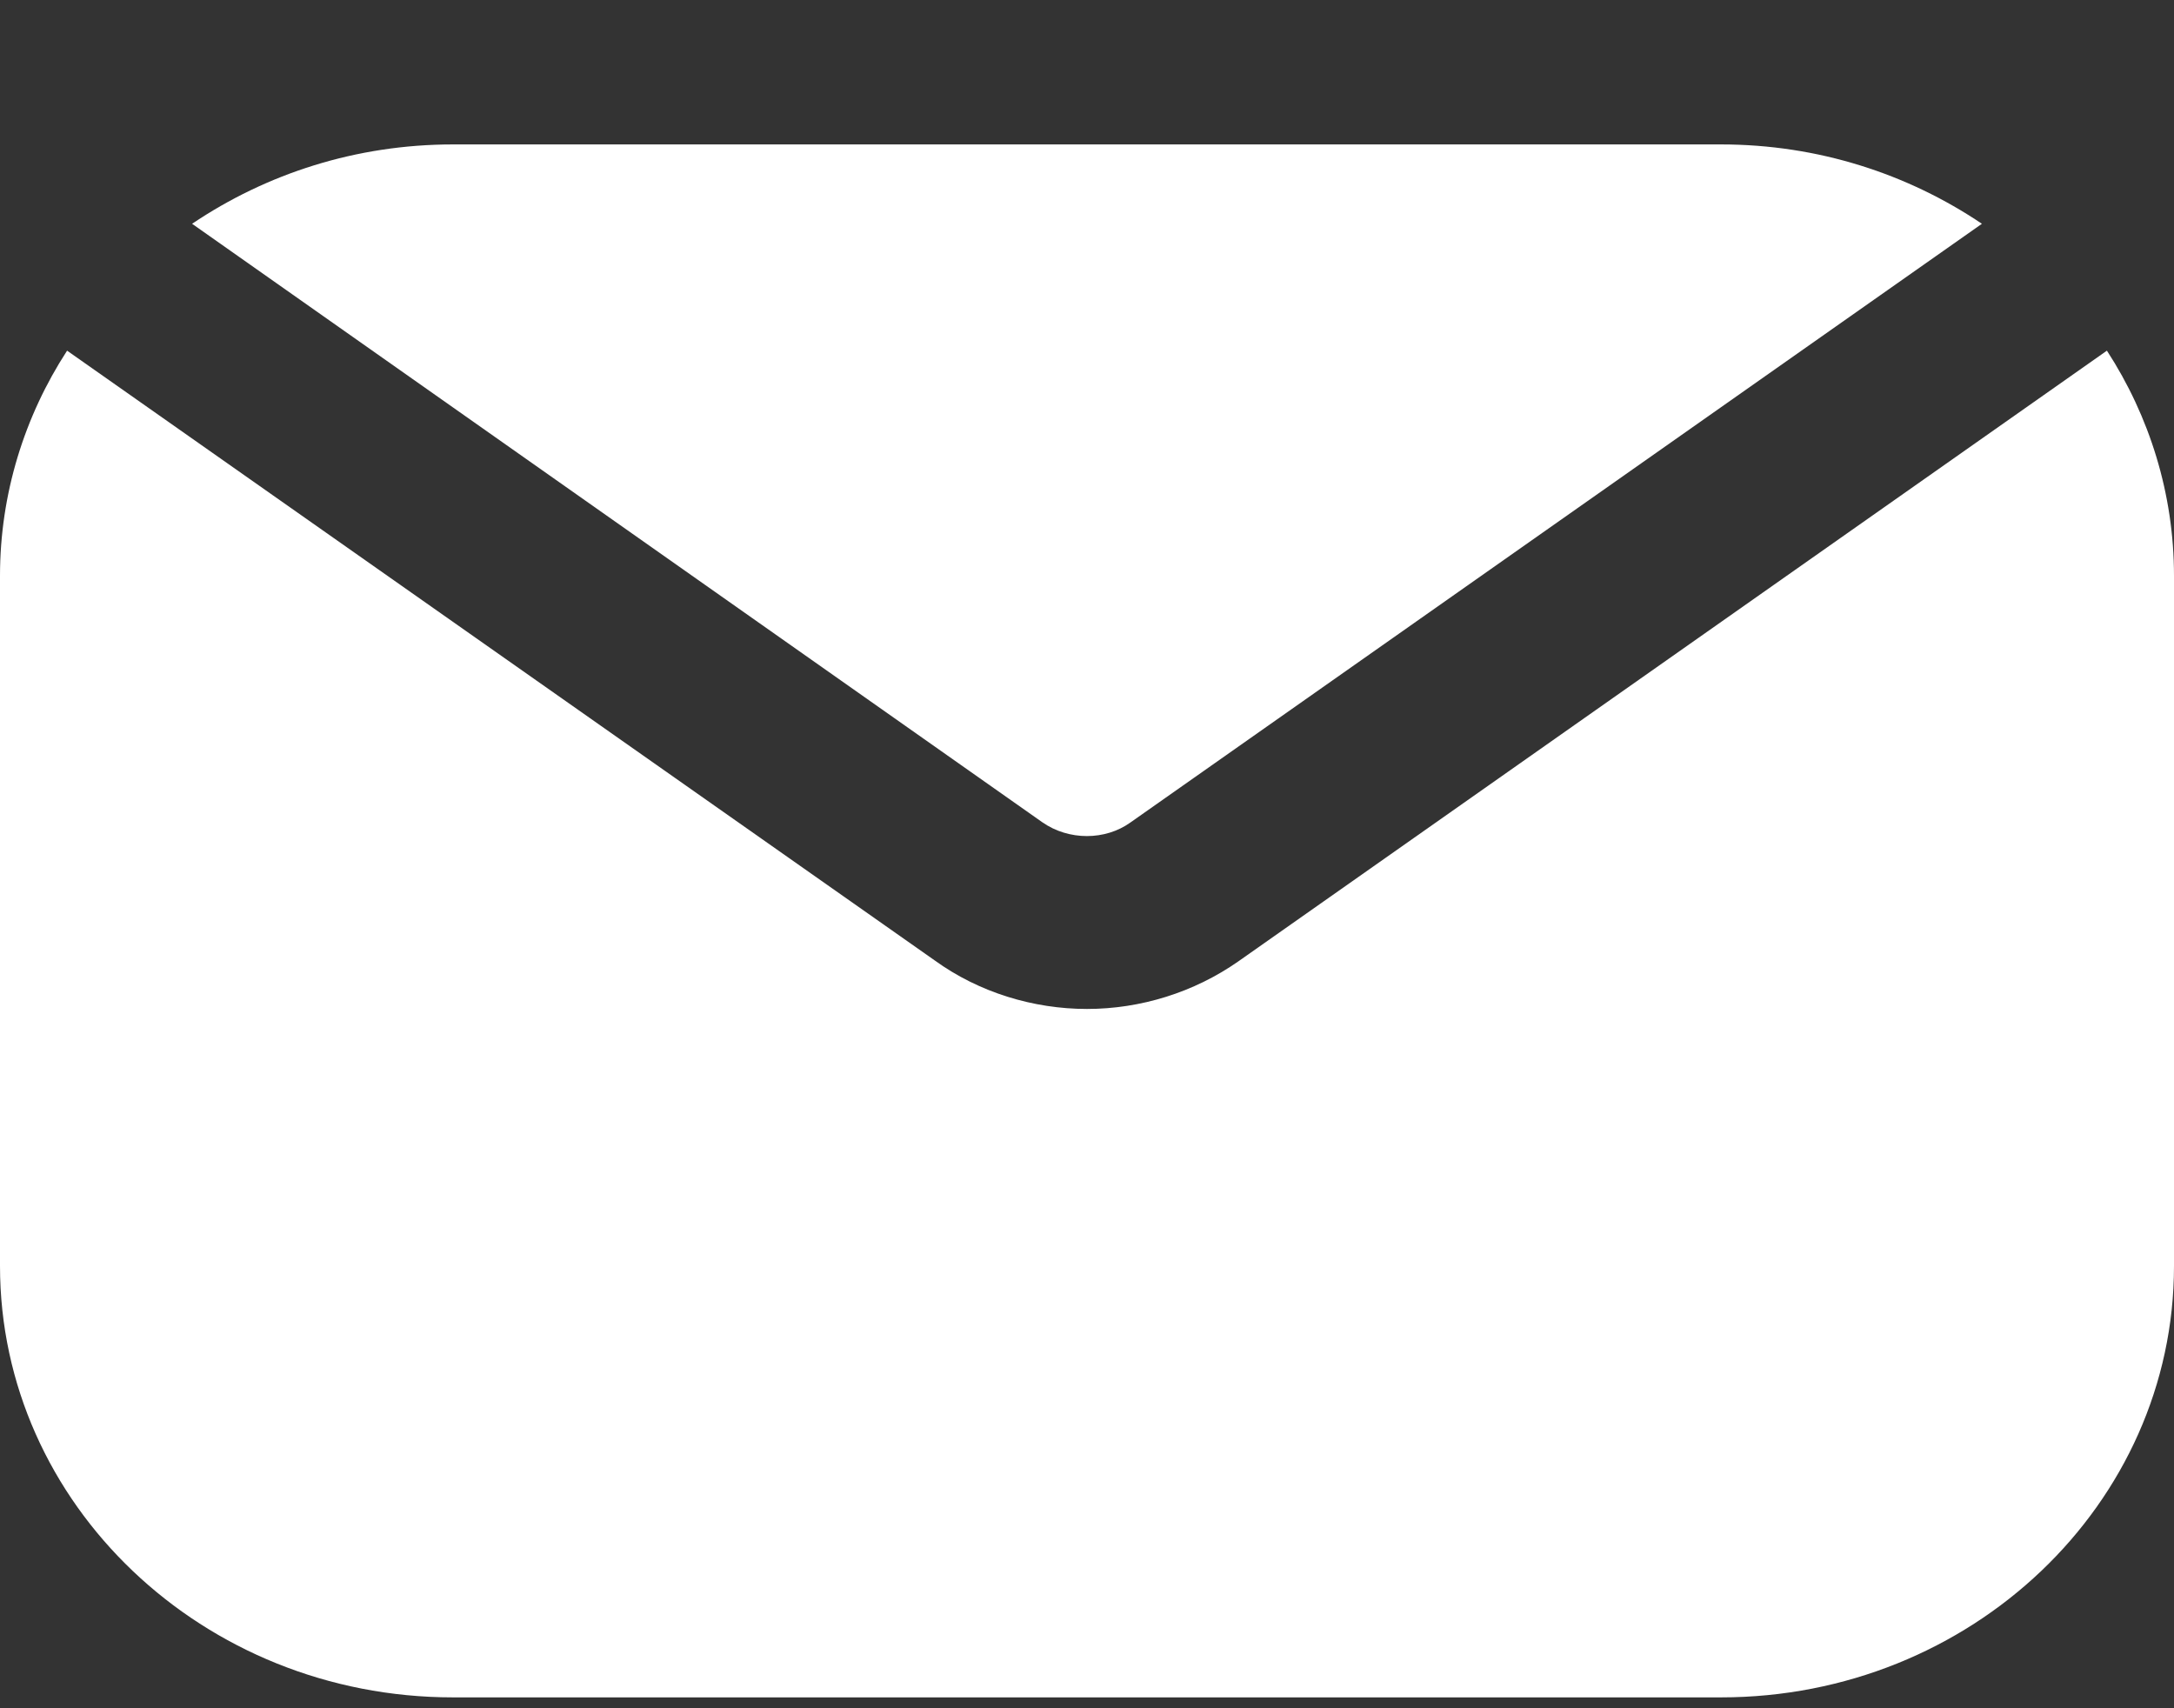
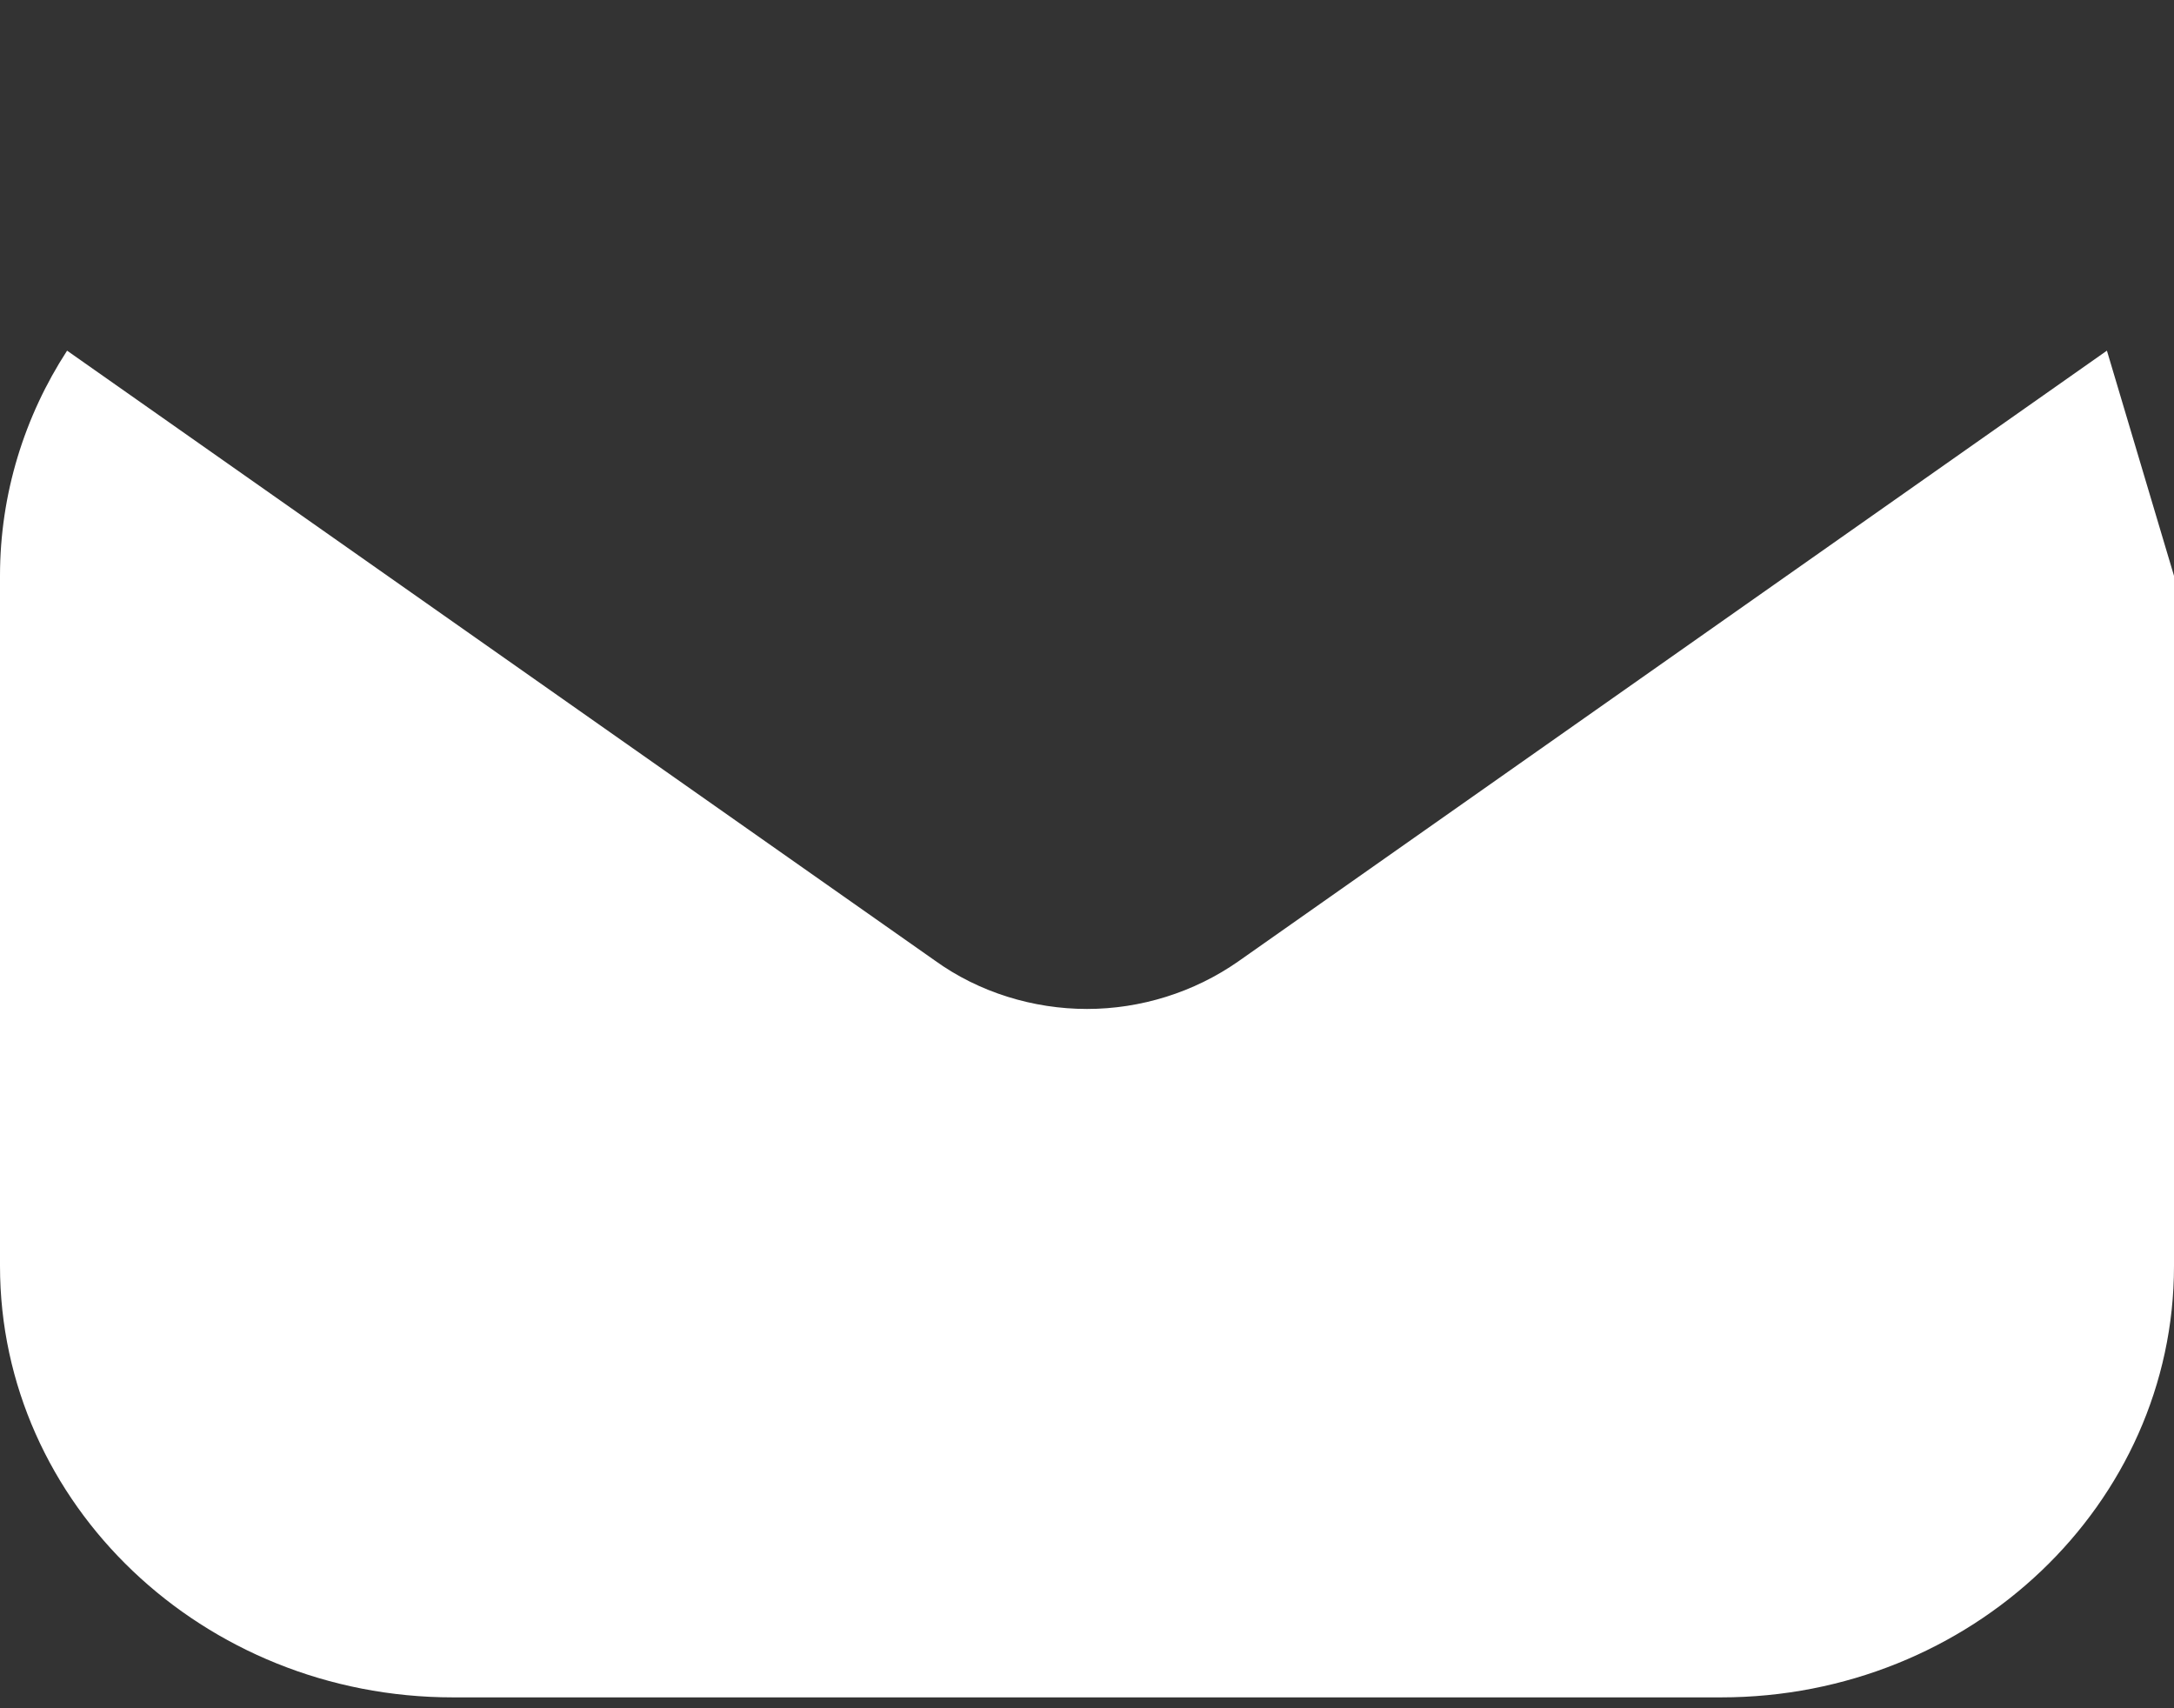
<svg xmlns="http://www.w3.org/2000/svg" width="14" height="11" viewBox="0 0 14 11" fill="none">
  <rect x="0" y="0" width="14" height="11" fill="#333333" stroke="none" />
-   <path d="M6.714 5.296L1.237 1.441C1.715 1.119 2.292 0.93 2.917 0.93H11.083C11.707 0.93 12.285 1.119 12.763 1.441L7.28 5.296C7.117 5.413 6.883 5.413 6.714 5.296Z" fill="white" />
-   <path d="M14 3.708V8.152C14 9.685 12.693 10.93 11.083 10.93H2.917C1.307 10.93 0 9.685 0 8.152V3.708C0 3.18 0.158 2.68 0.432 2.258L6.02 6.185C6.305 6.391 6.655 6.497 7 6.497C7.344 6.497 7.688 6.391 7.974 6.191L13.568 2.258C13.842 2.68 14 3.18 14 3.708Z" fill="white" />
+   <path d="M14 3.708V8.152C14 9.685 12.693 10.93 11.083 10.93H2.917C1.307 10.93 0 9.685 0 8.152V3.708C0 3.18 0.158 2.68 0.432 2.258L6.02 6.185C6.305 6.391 6.655 6.497 7 6.497C7.344 6.497 7.688 6.391 7.974 6.191L13.568 2.258Z" fill="white" />
</svg>